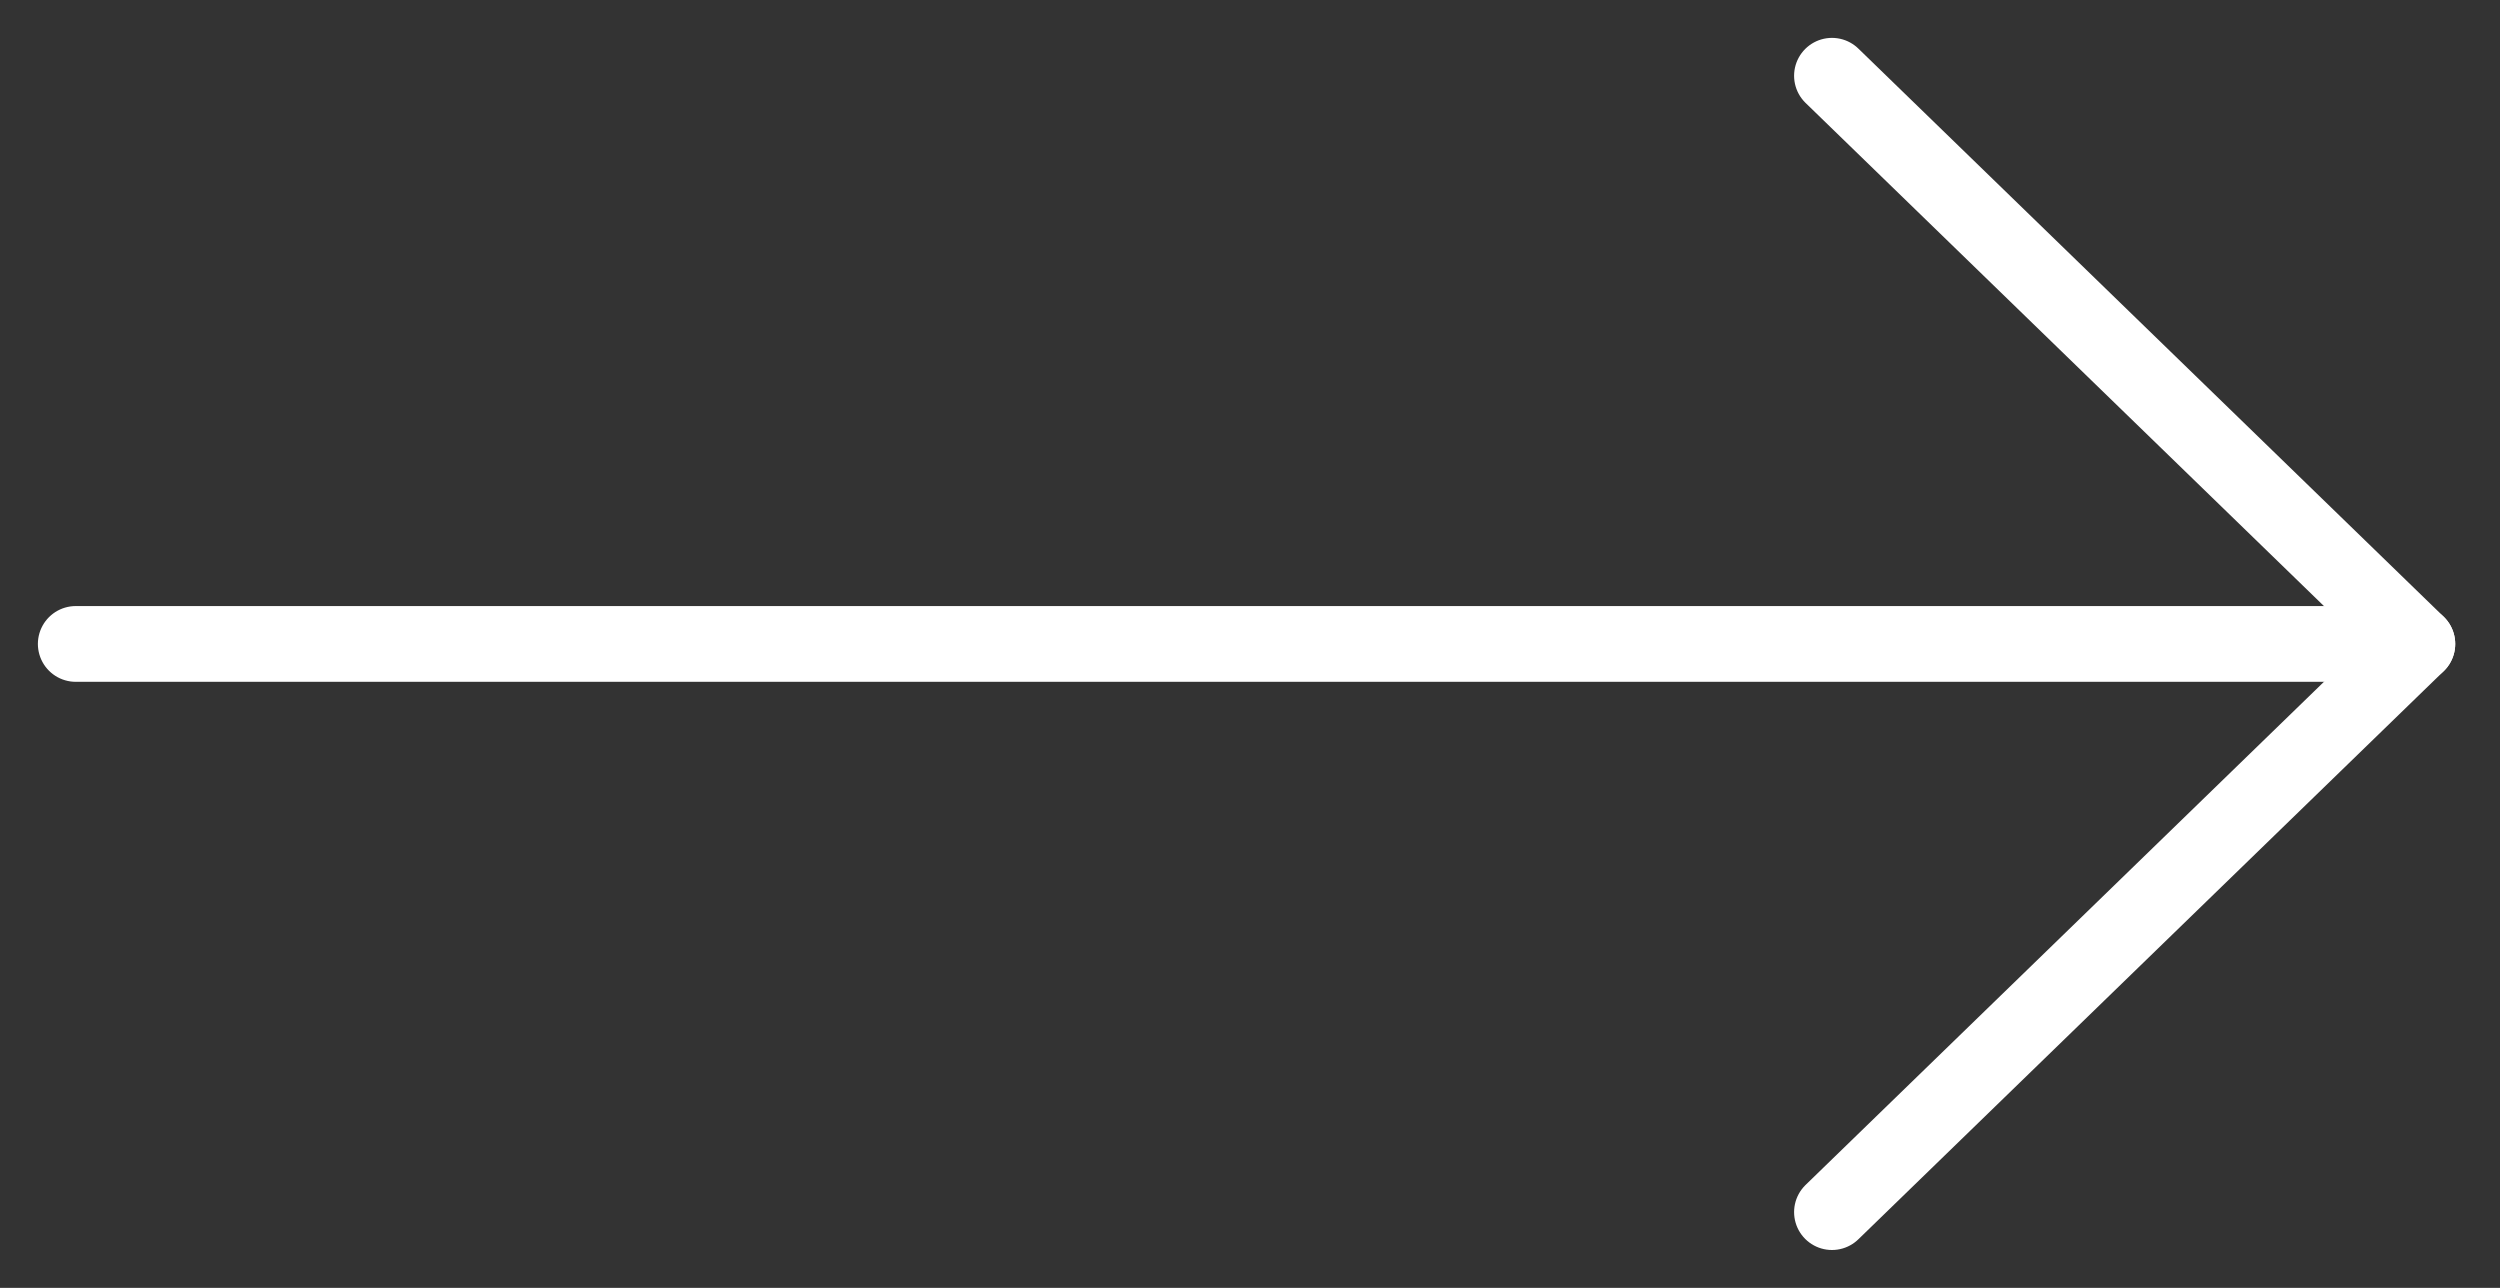
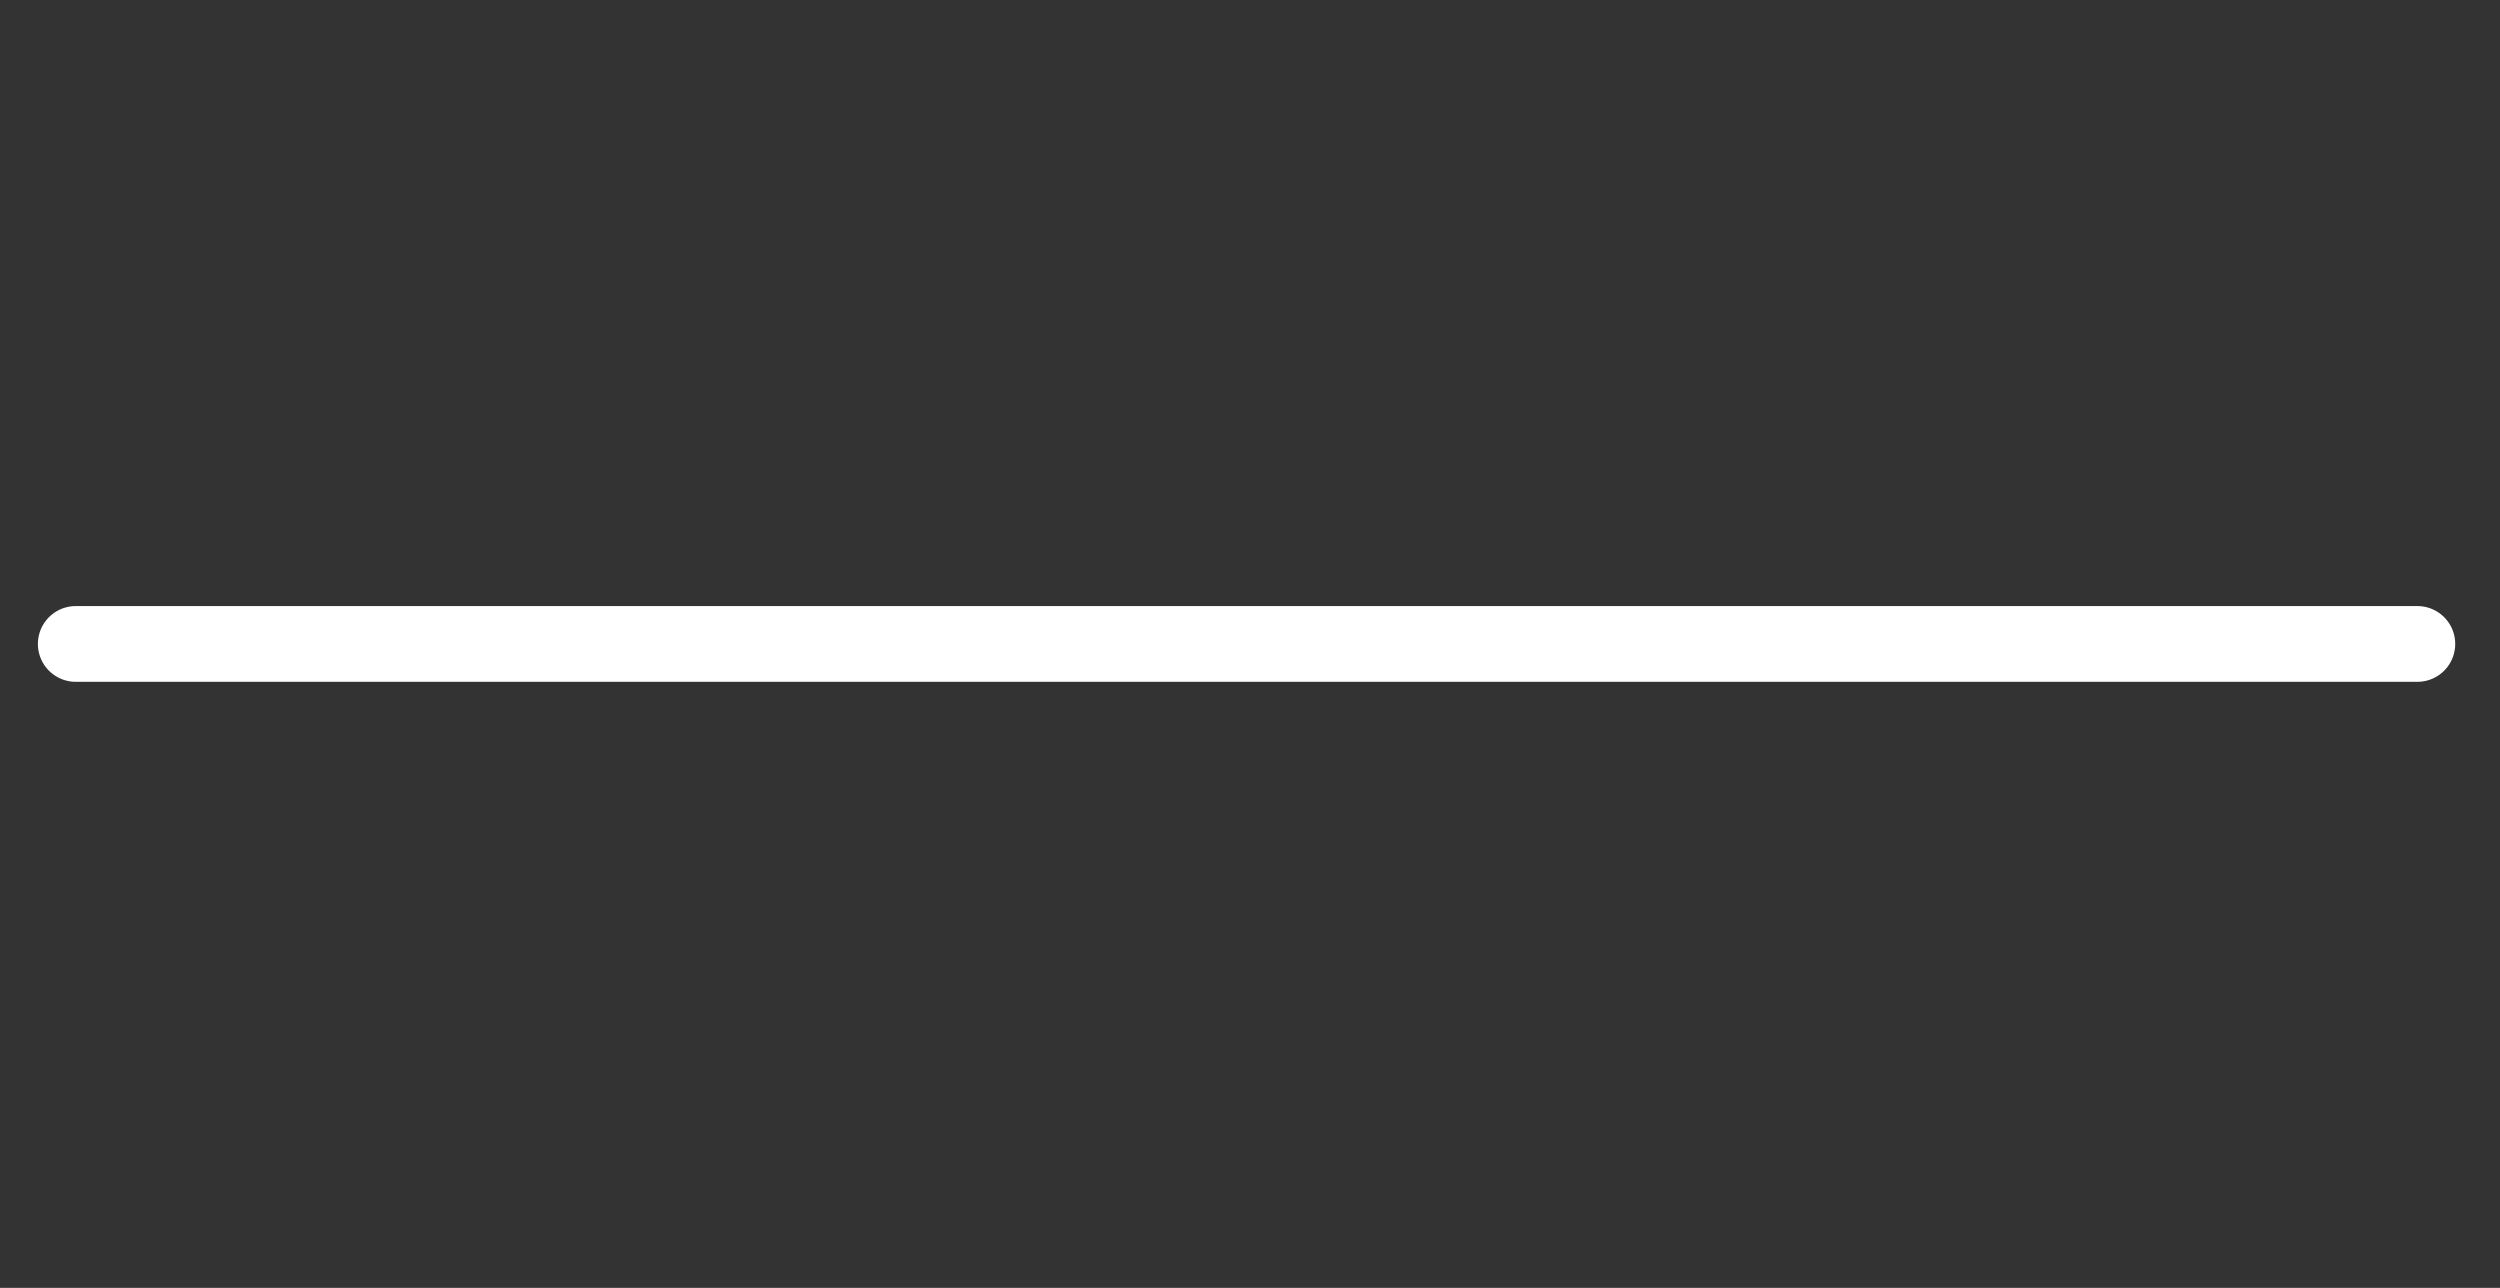
<svg xmlns="http://www.w3.org/2000/svg" width="33px" height="17px" viewBox="0 0 33 17" version="1.1">
  <rect x="0" y="0" width="33" height="17" fill="#333333" stroke="none" />
  <title>7EC884E7-A3A4-4E5A-9246-5C0956D903F6</title>
  <desc>Created with sketchtool.</desc>
  <g id="Bootstrap-4-Grid-System" stroke="none" stroke-width="1" fill="none" fill-rule="evenodd" stroke-linecap="round">
    <g id="01-Pollardi-Main-page" transform="translate(-1139, -475)" stroke="#FFFFFF">
      <g id="02-carusel" transform="translate(0, 89)">
        <g id="i-arrow-white-r" transform="translate(1140, 387)">
          <path d="M0,7.5 L30.909,7.5" id="Line" />
-           <polyline id="Path-2" stroke-linejoin="round" points="23.182 0 30.909 7.5 23.182 15" />
        </g>
      </g>
    </g>
  </g>
</svg>